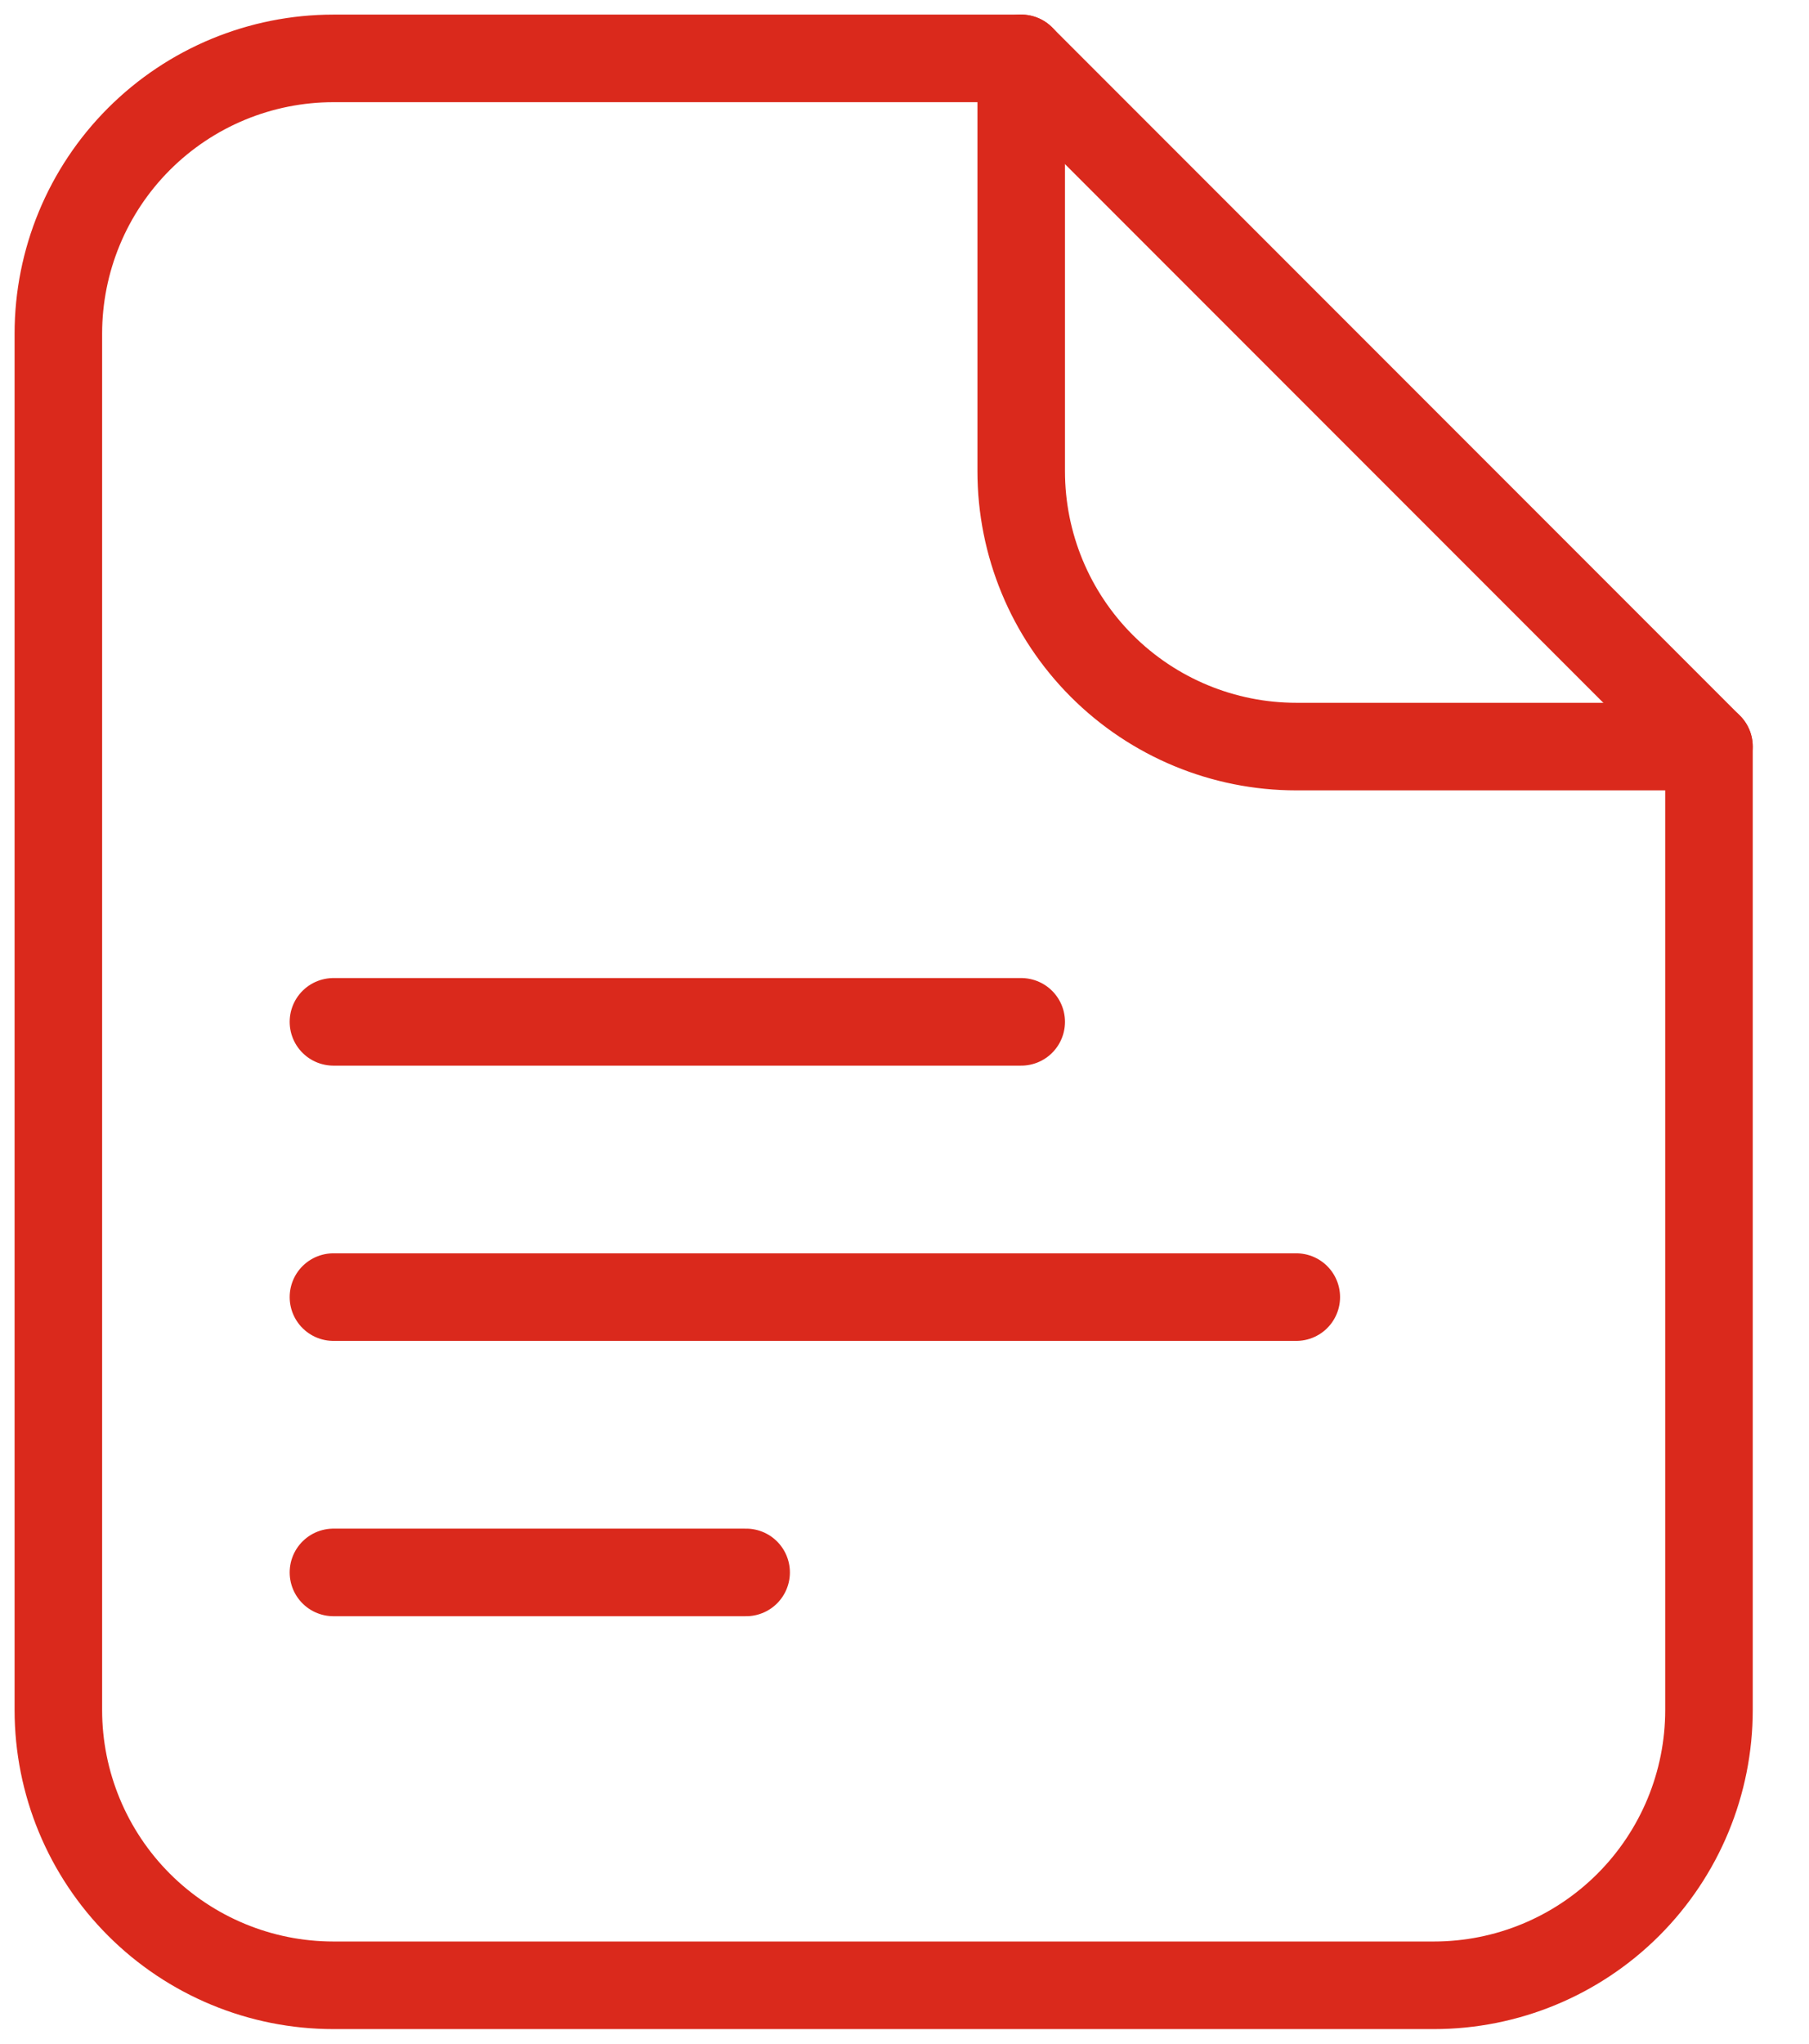
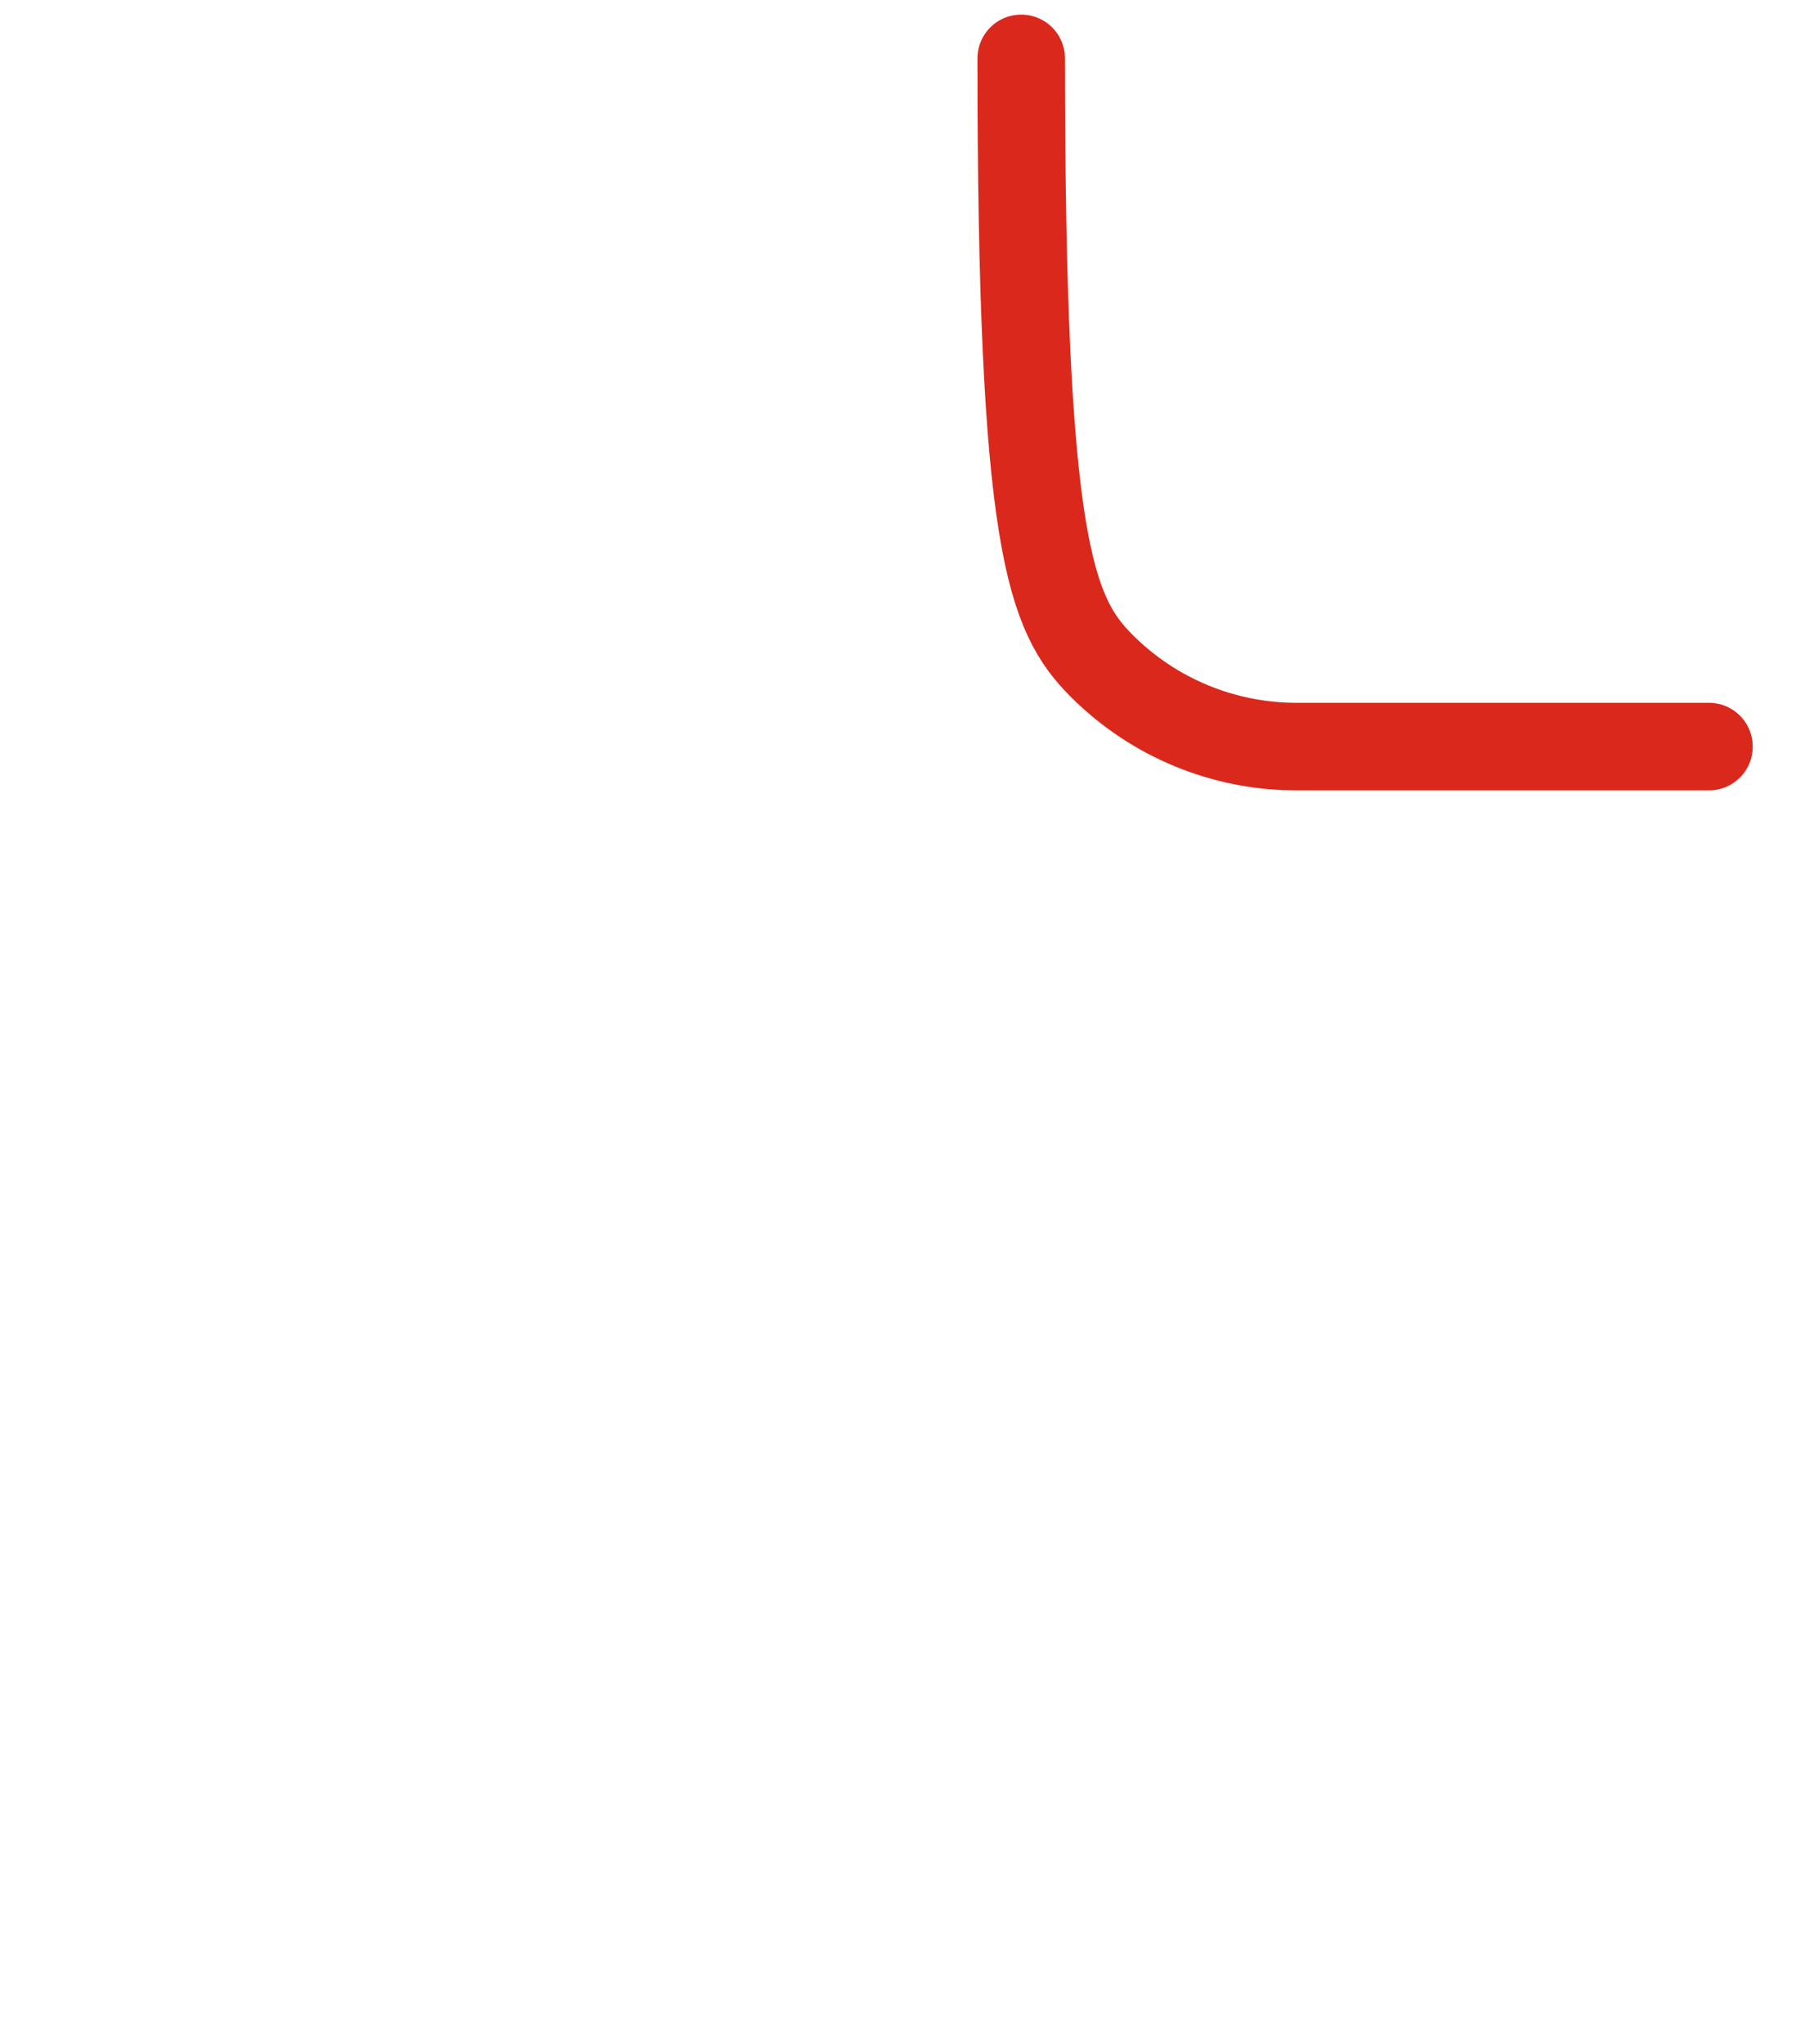
<svg xmlns="http://www.w3.org/2000/svg" width="31" height="35" viewBox="0 0 31 35" fill="none">
-   <path d="M5.714 17.5H17.5M5.714 22.214H22.214M5.714 26.929H12.786M29.286 29.286V12.786L17.5 1H5.714C4.464 1 3.265 1.497 2.381 2.381C1.497 3.265 1 4.464 1 5.714V29.286C1 30.536 1.497 31.735 2.381 32.619C3.265 33.503 4.464 34 5.714 34H24.571C25.822 34 27.021 33.503 27.905 32.619C28.789 31.735 29.286 30.536 29.286 29.286Z" stroke="#DA291C" stroke-width="1.5" stroke-linecap="round" stroke-linejoin="round" />
-   <path d="M17.5 1V8.071C17.5 9.322 17.997 10.521 18.881 11.405C19.765 12.289 20.964 12.786 22.214 12.786H29.286" stroke="#DA291C" stroke-width="1.5" stroke-linecap="round" stroke-linejoin="round" />
+   <path d="M17.5 1C17.5 9.322 17.997 10.521 18.881 11.405C19.765 12.289 20.964 12.786 22.214 12.786H29.286" stroke="#DA291C" stroke-width="1.5" stroke-linecap="round" stroke-linejoin="round" />
</svg>